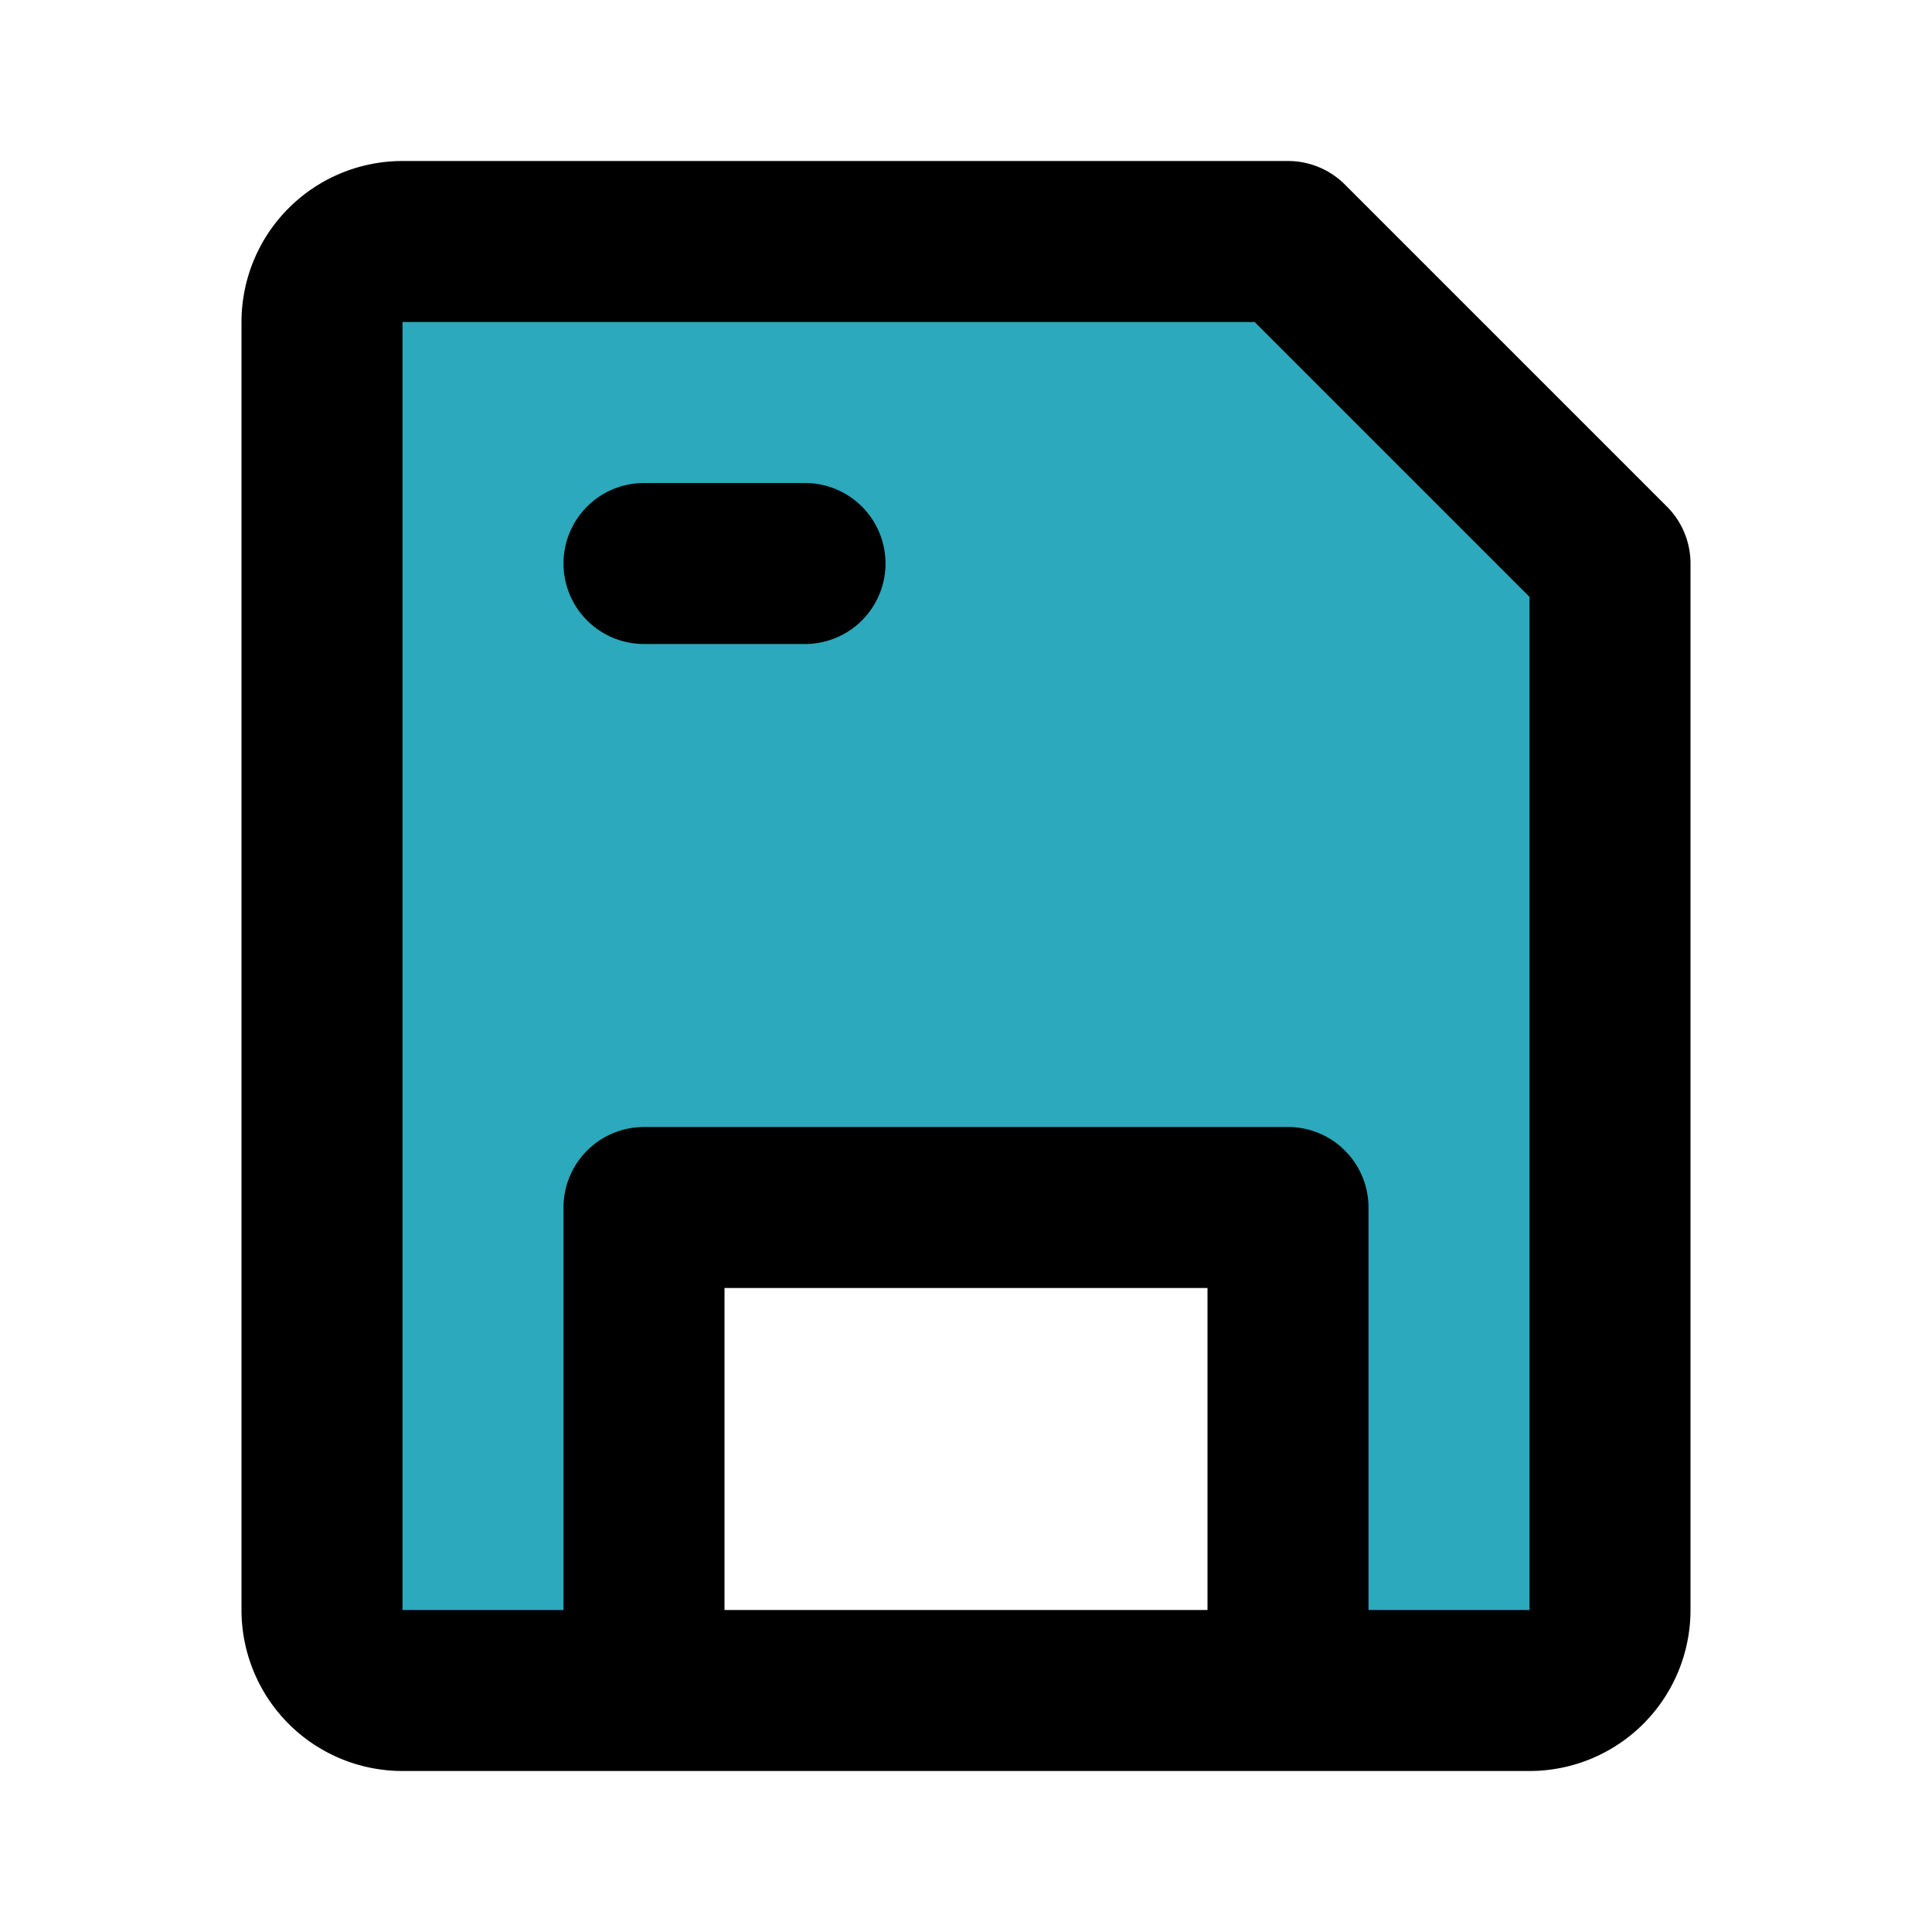
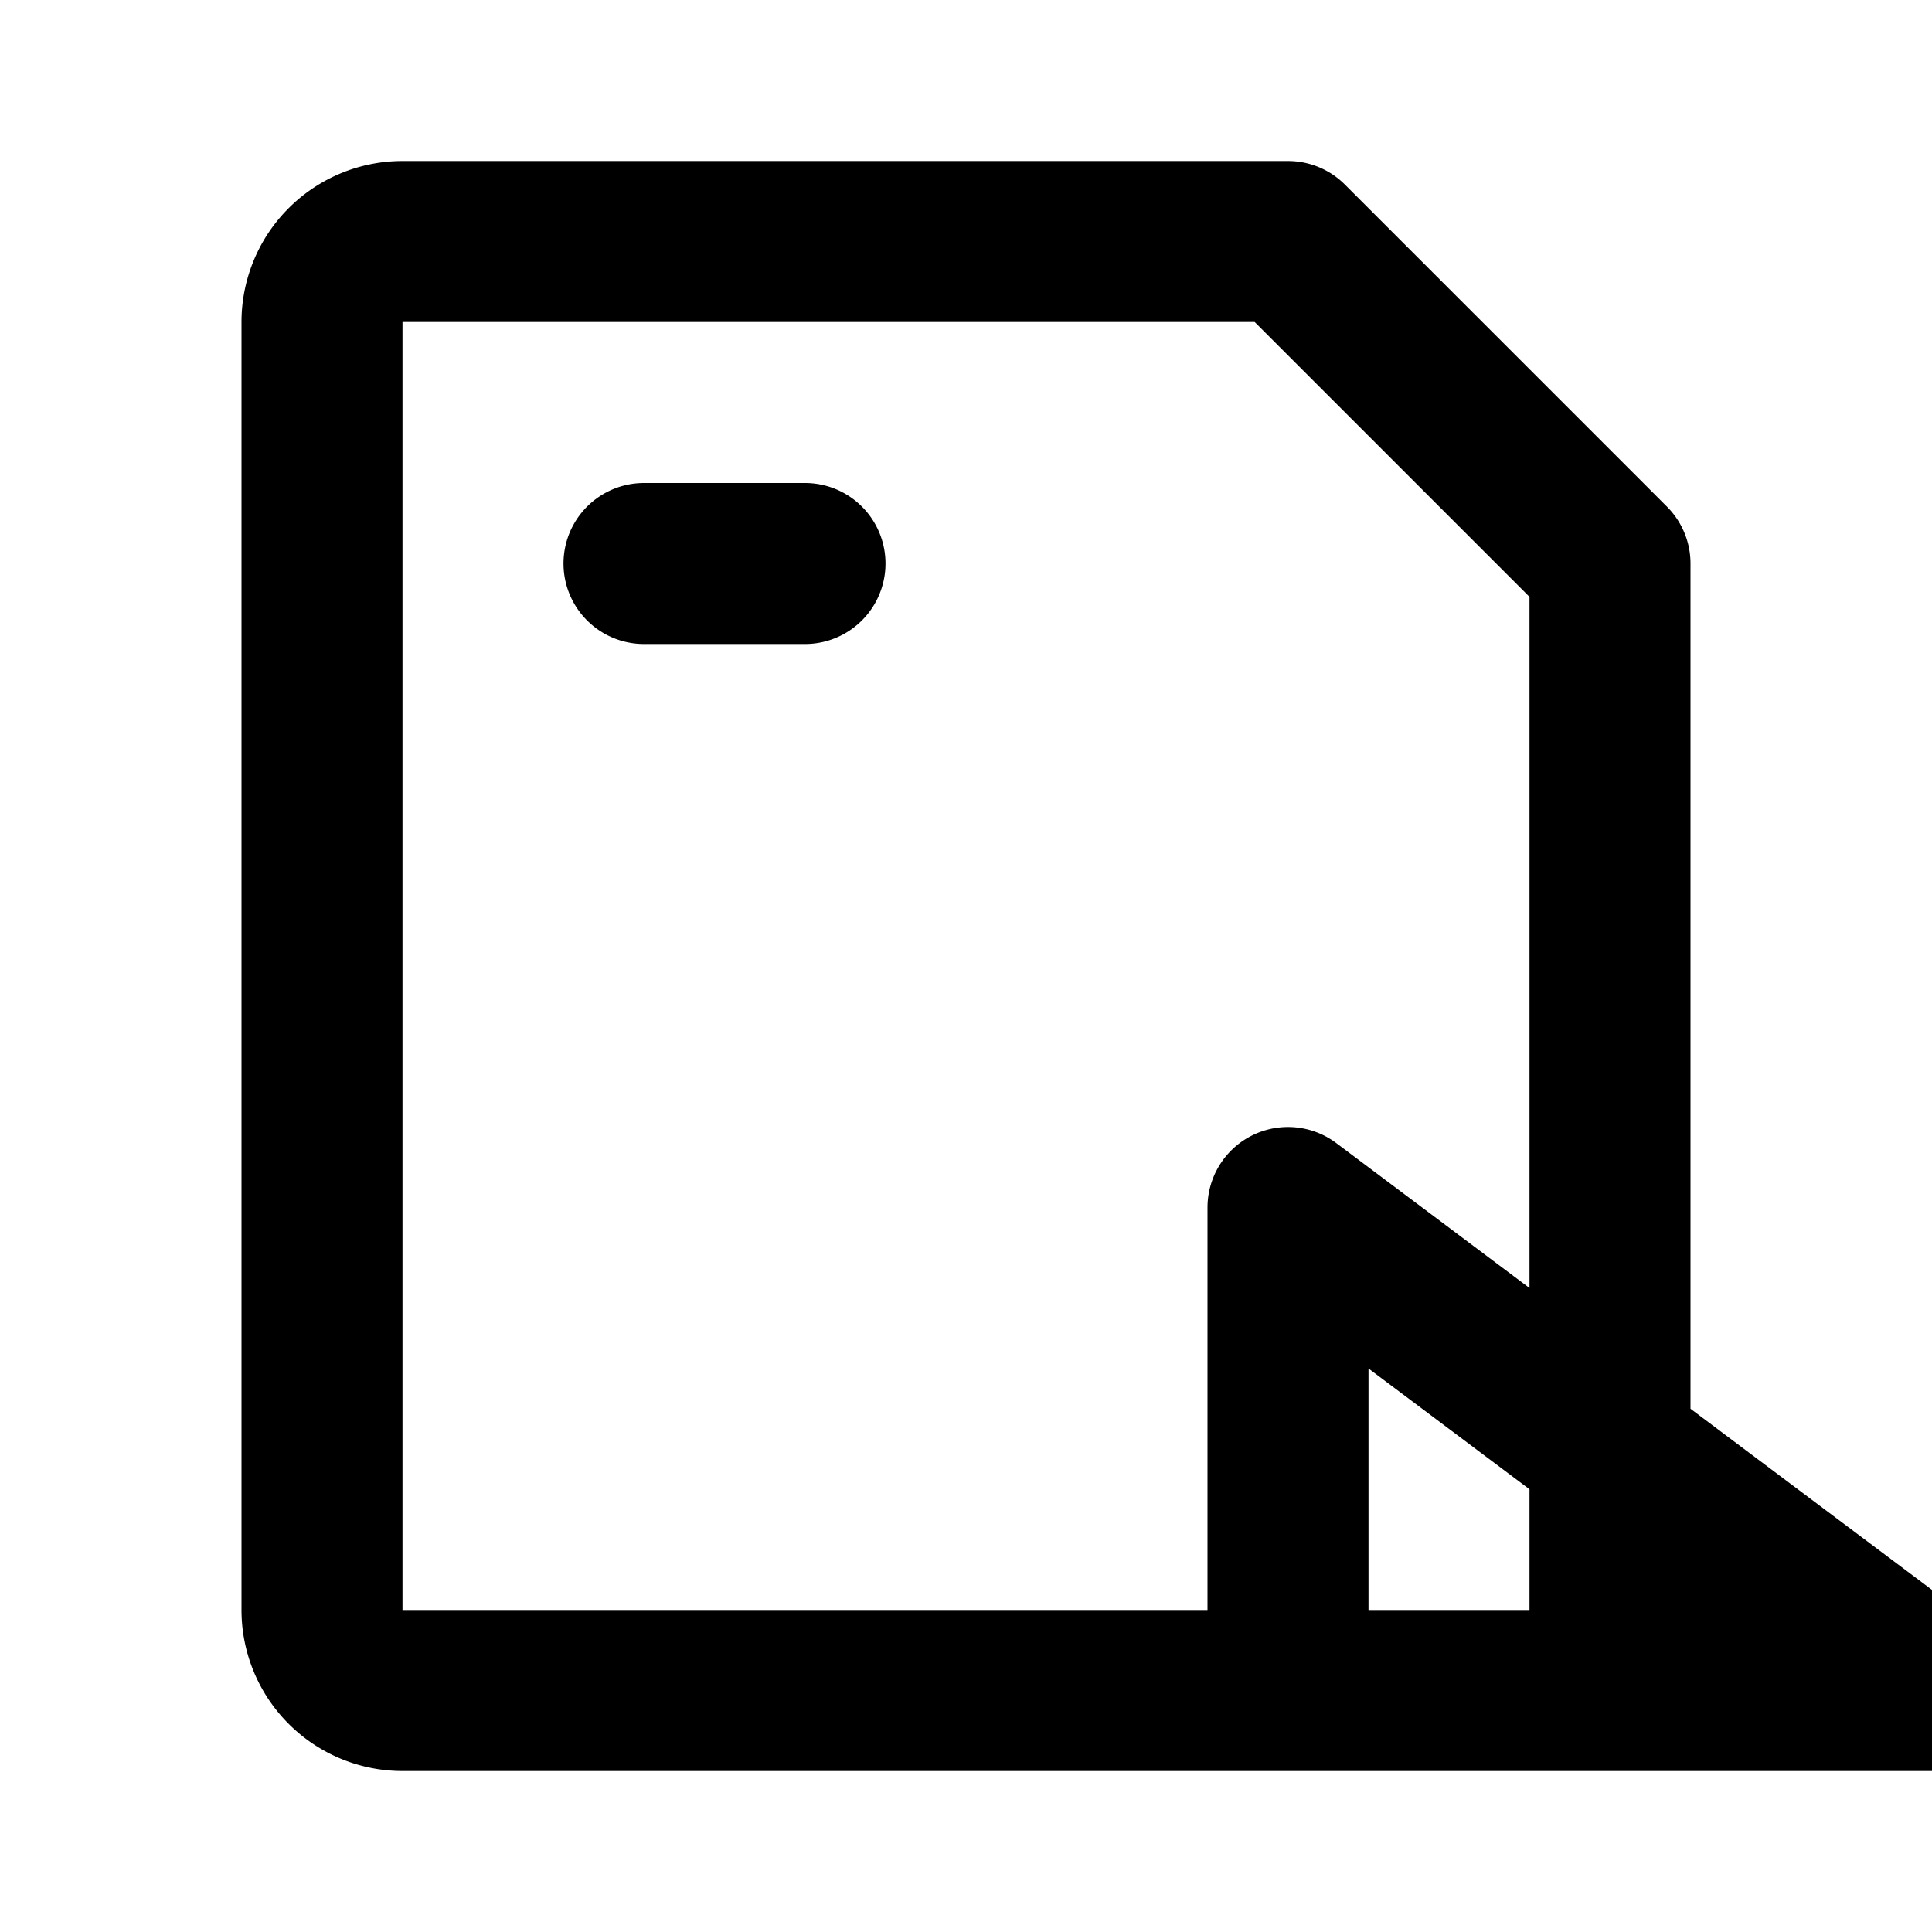
<svg xmlns="http://www.w3.org/2000/svg" fill="#000000" width="800px" height="800px" viewBox="0 0 24 24" id="save" data-name="Flat Line" class="icon flat-line">
-   <path id="secondary" d="M16,3H5A1,1,0,0,0,4,4V20a1,1,0,0,0,1,1H8V15h8v6h3a1,1,0,0,0,1-1V7Z" style="fill: rgb(44, 169, 188); stroke-width: 2;" />
-   <path id="primary" d="M8,7h2m6,8H8v6h8ZM16,3H5A1,1,0,0,0,4,4V20a1,1,0,0,0,1,1H19a1,1,0,0,0,1-1V7Z" style="fill: none; stroke: rgb(0, 0, 0); stroke-linecap: round; stroke-linejoin: round; stroke-width: 2;" />
+   <path id="primary" d="M8,7h2m6,8v6h8ZM16,3H5A1,1,0,0,0,4,4V20a1,1,0,0,0,1,1H19a1,1,0,0,0,1-1V7Z" style="fill: none; stroke: rgb(0, 0, 0); stroke-linecap: round; stroke-linejoin: round; stroke-width: 2;" />
</svg>